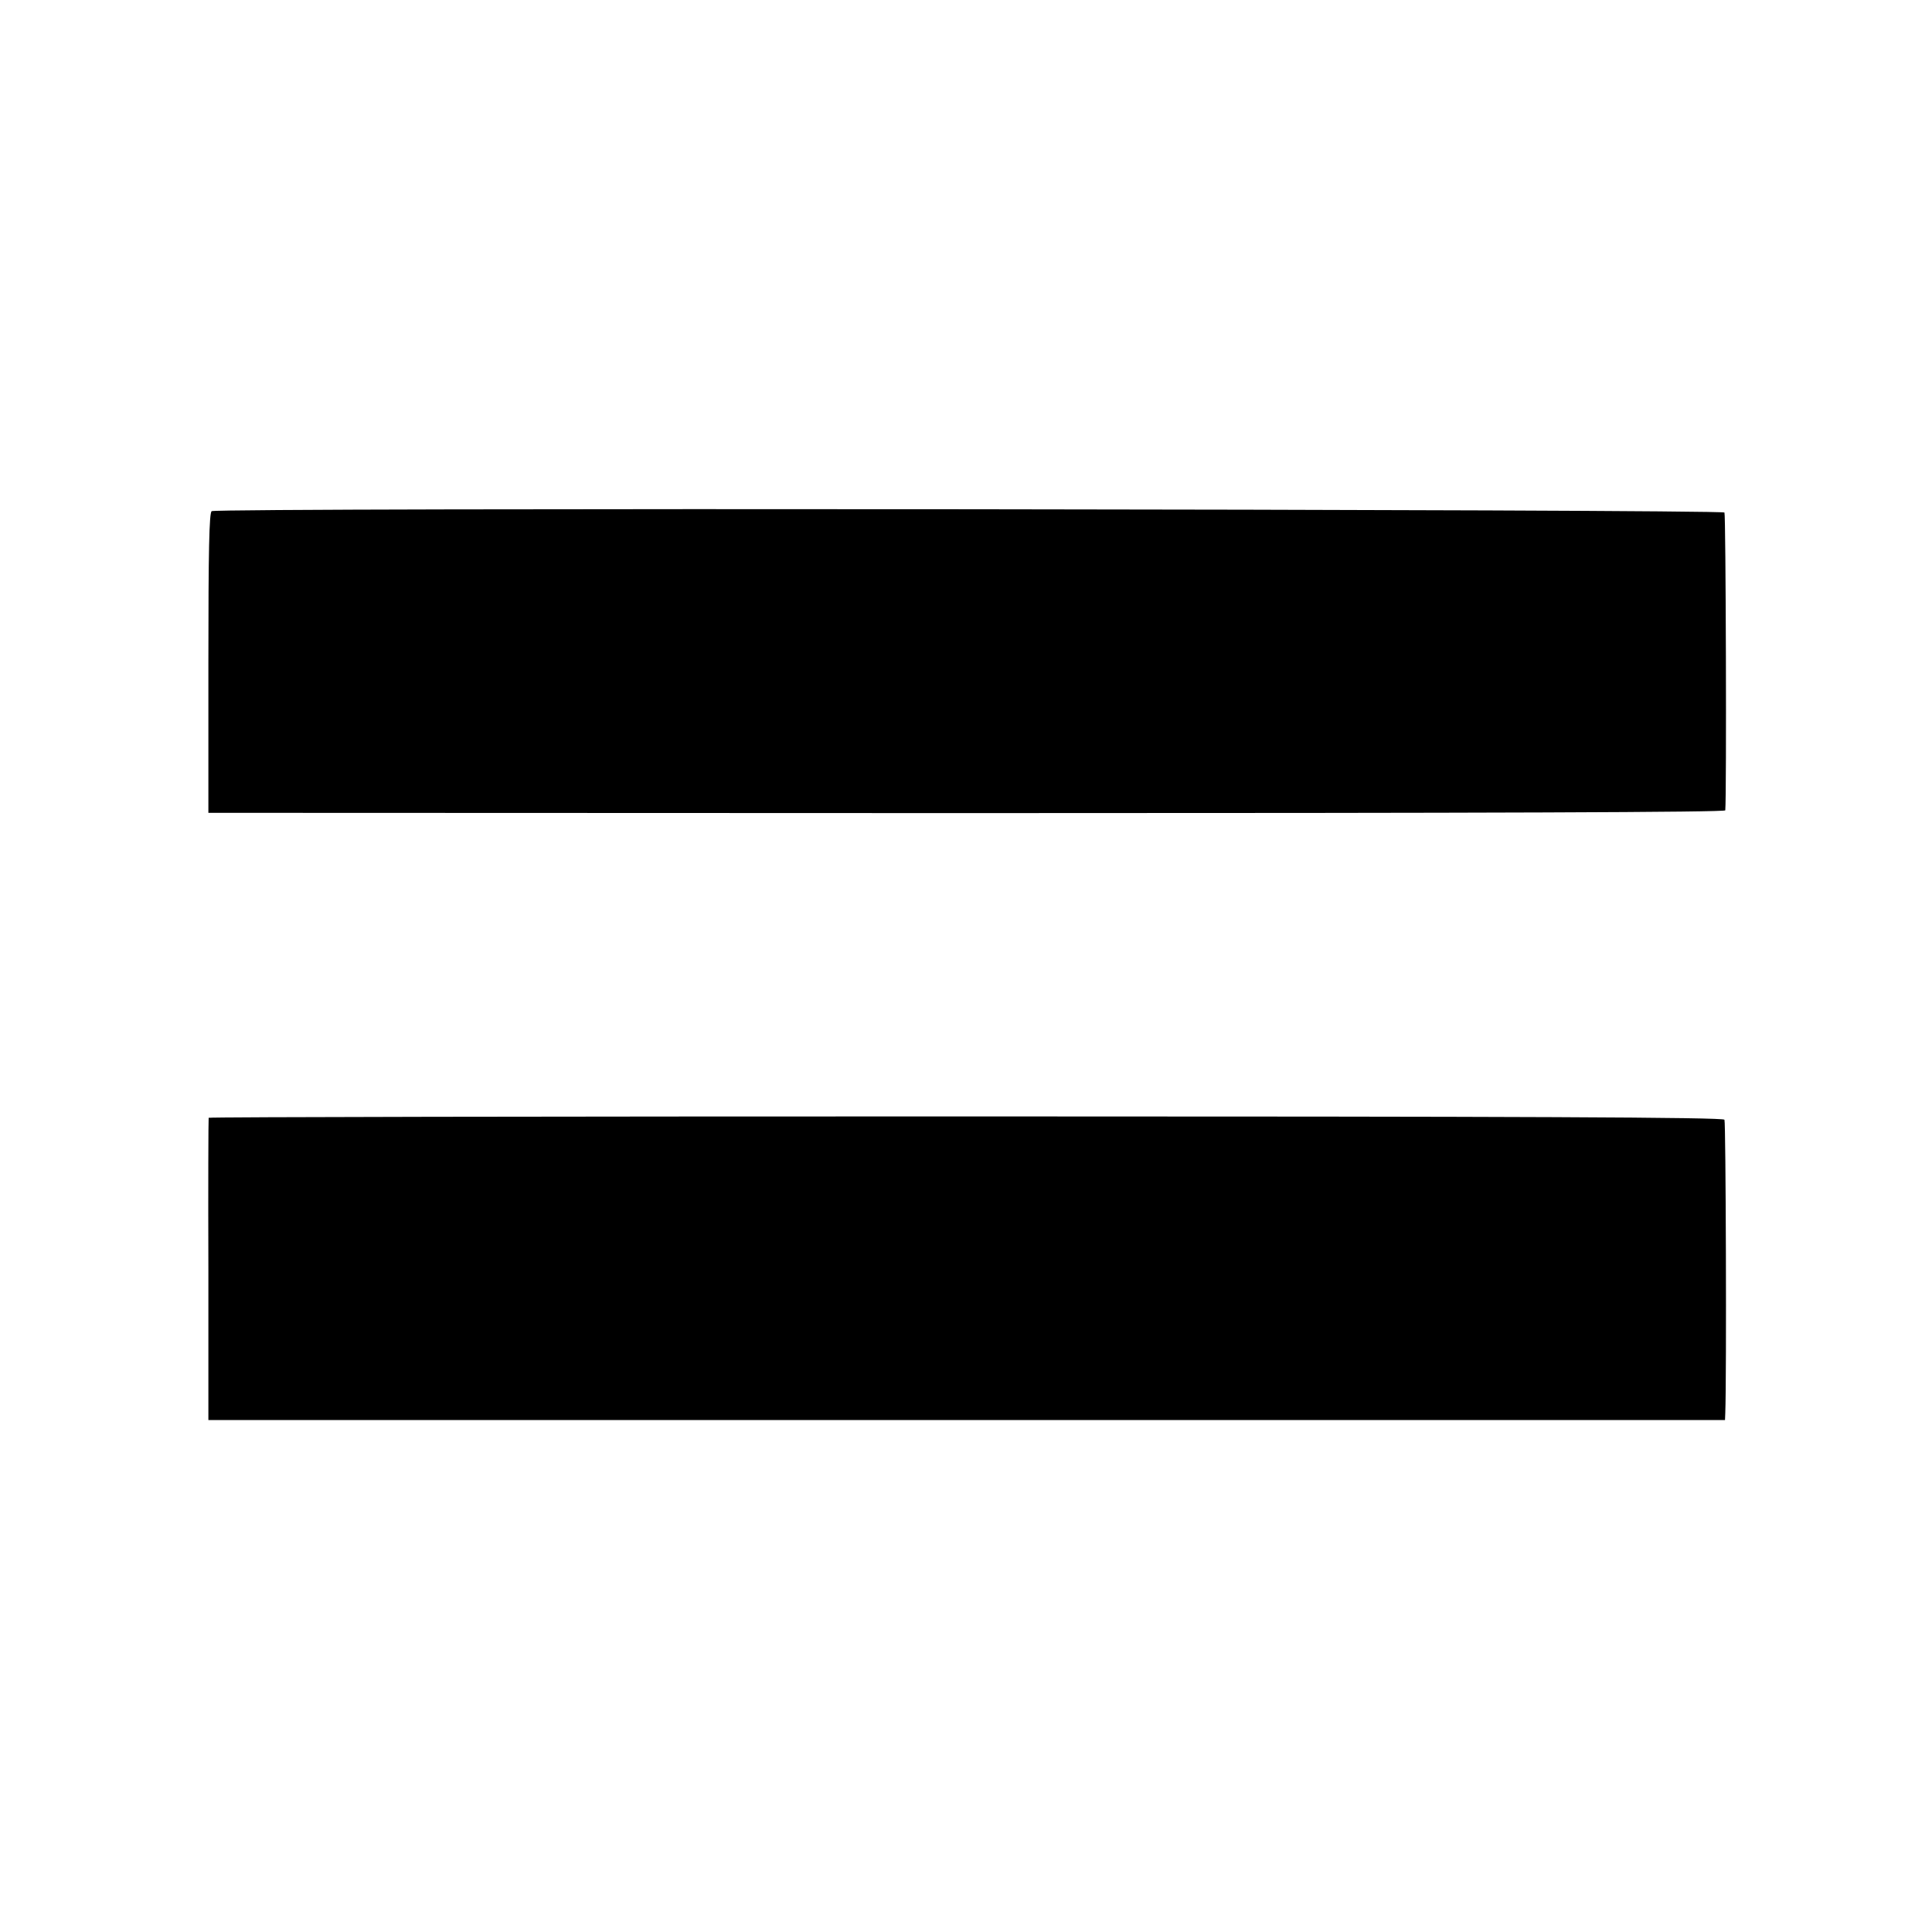
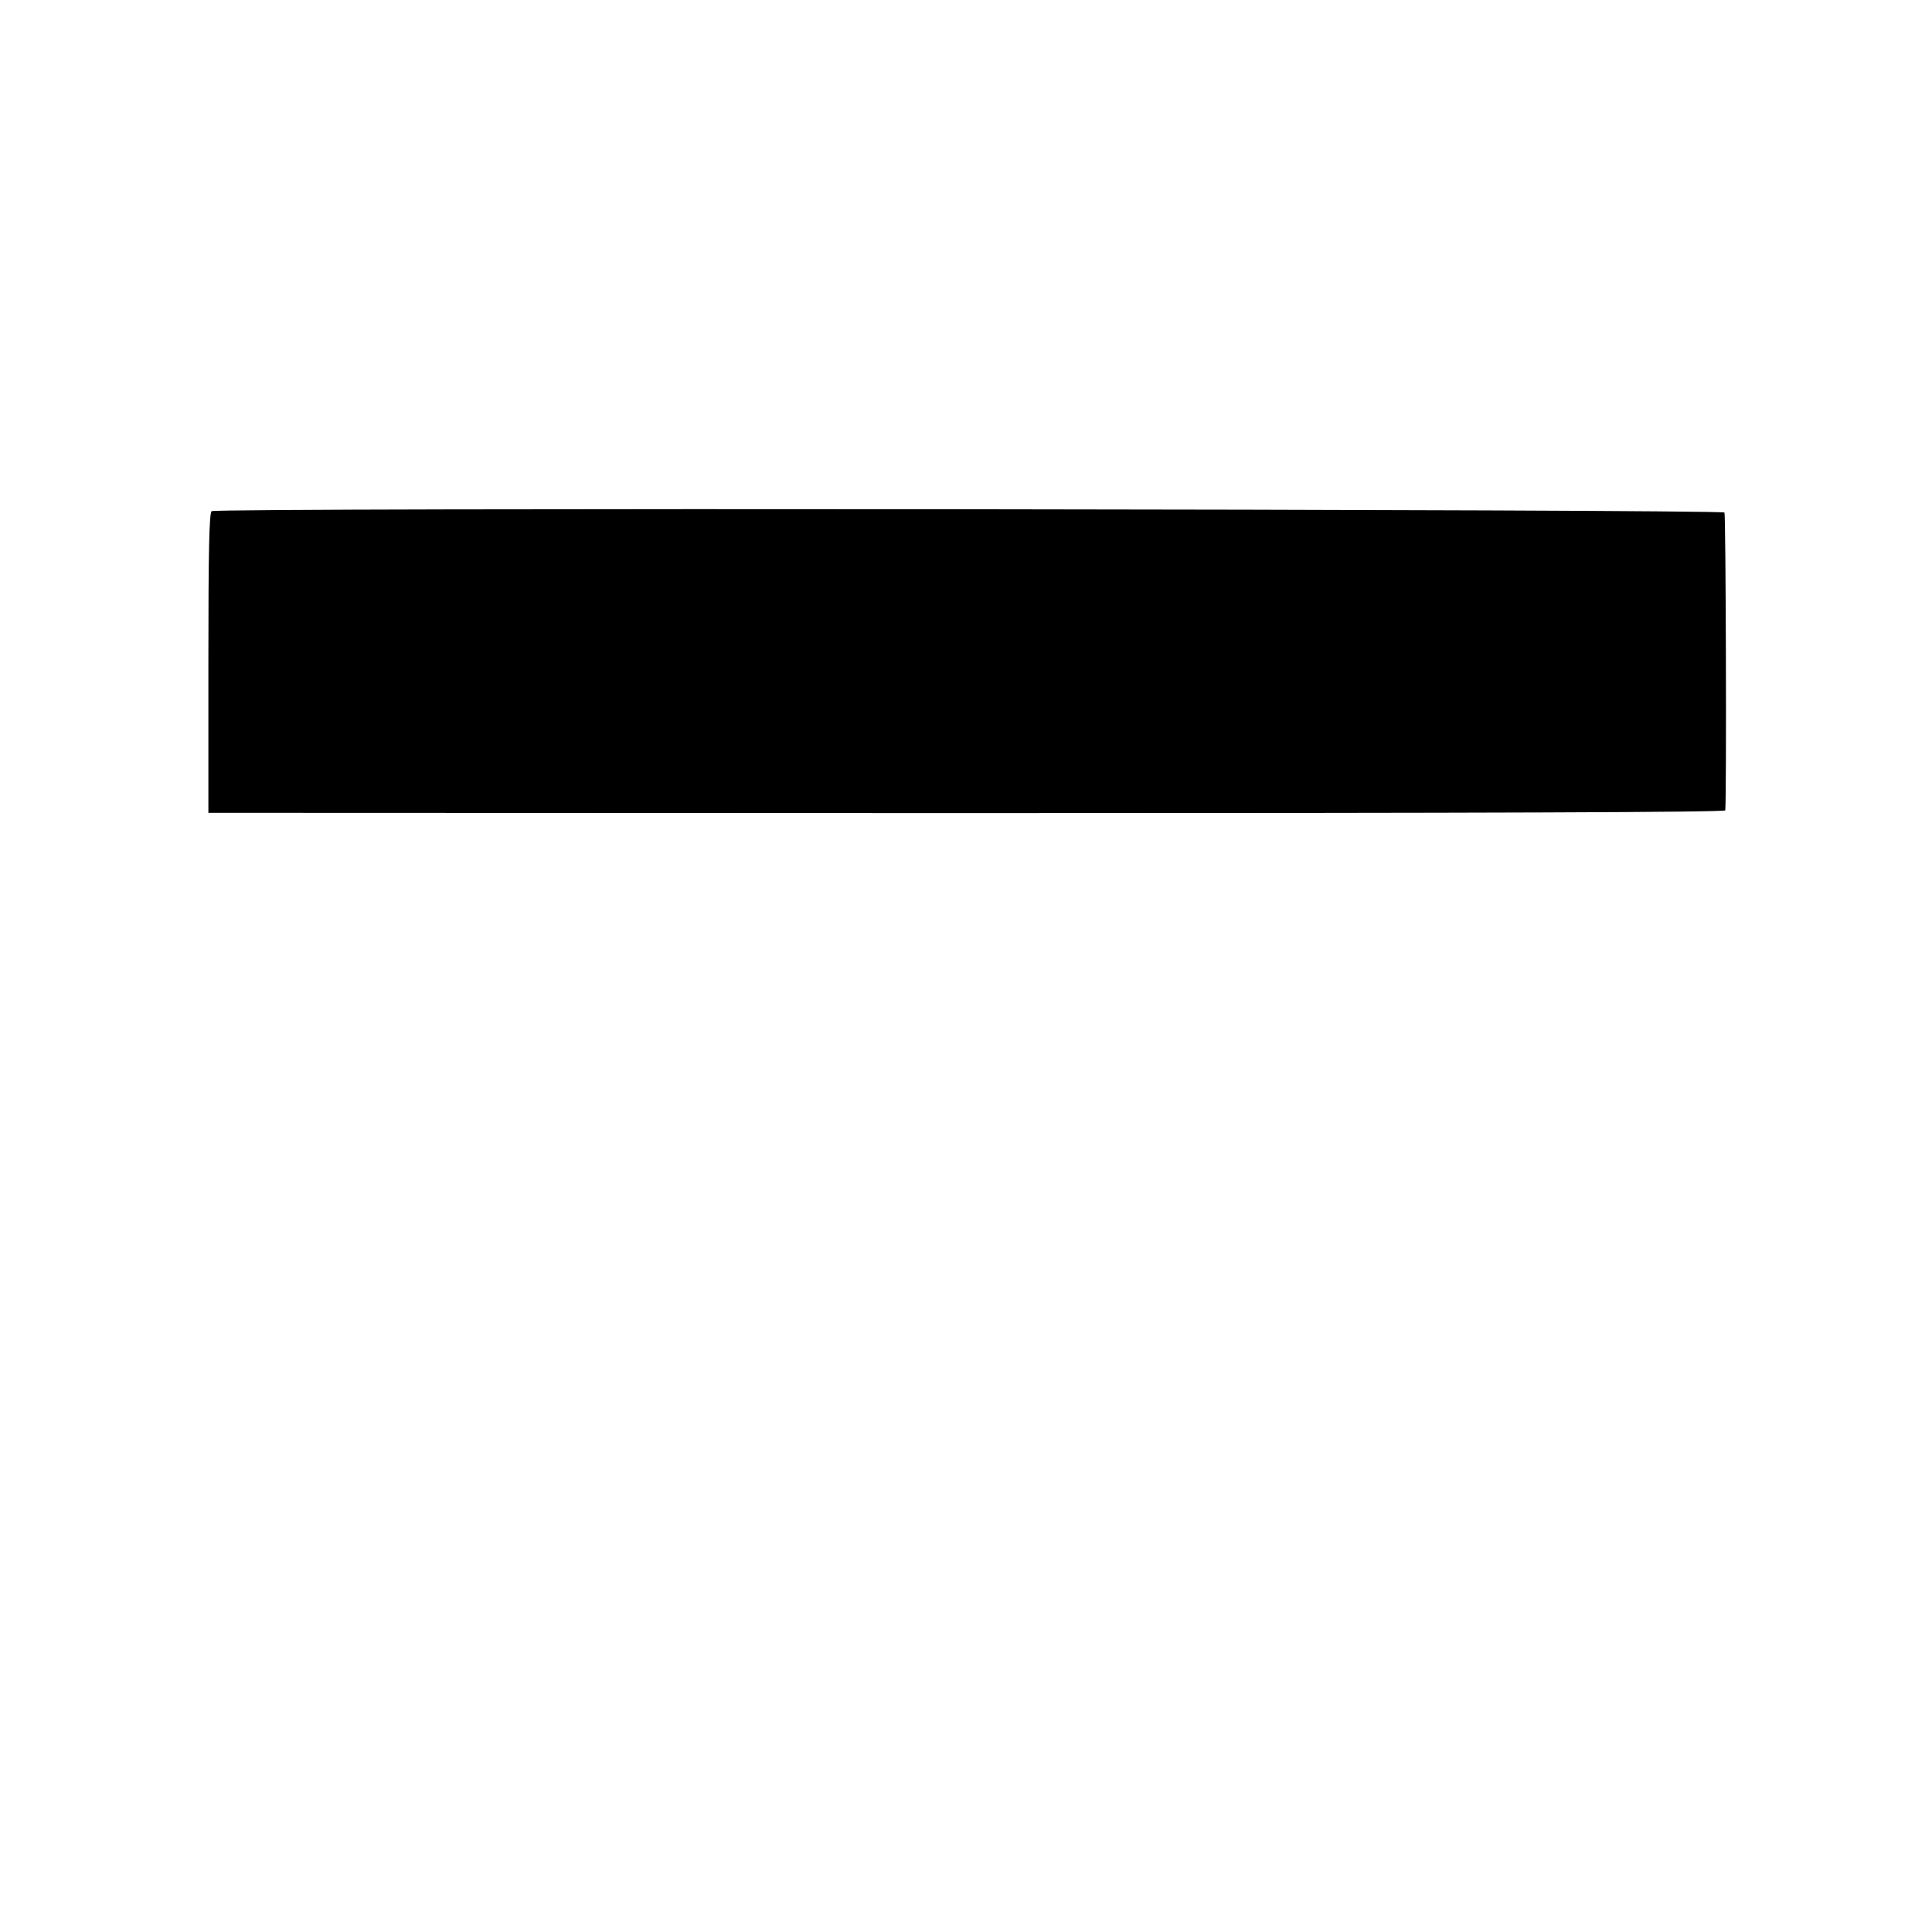
<svg xmlns="http://www.w3.org/2000/svg" version="1.0" width="700pt" height="700pt" viewBox="0 0 700 700" preserveAspectRatio="xMidYMid meet">
  <g transform="translate(0,700) scale(0.1,-0.1)" fill="#000000" stroke="none">
    <path d="M767 5148 c-9 -5 -12 -141 -12 -550 l0 -543 2748 -1 c1919 0 2747 3 2748 10 5 58 2 1071 -3 1079 -7 12 -5460 18 -5481 5z" />
-     <path d="M756 2950 c-1 -3 -2 -250 -1 -550 l0 -545 2748 0 2747 0 1 25 c5 131 2 1055 -3 1063 -5 9 -722 12 -2748 12 -1508 0 -2743 -2 -2744 -5z" />
  </g>
</svg>